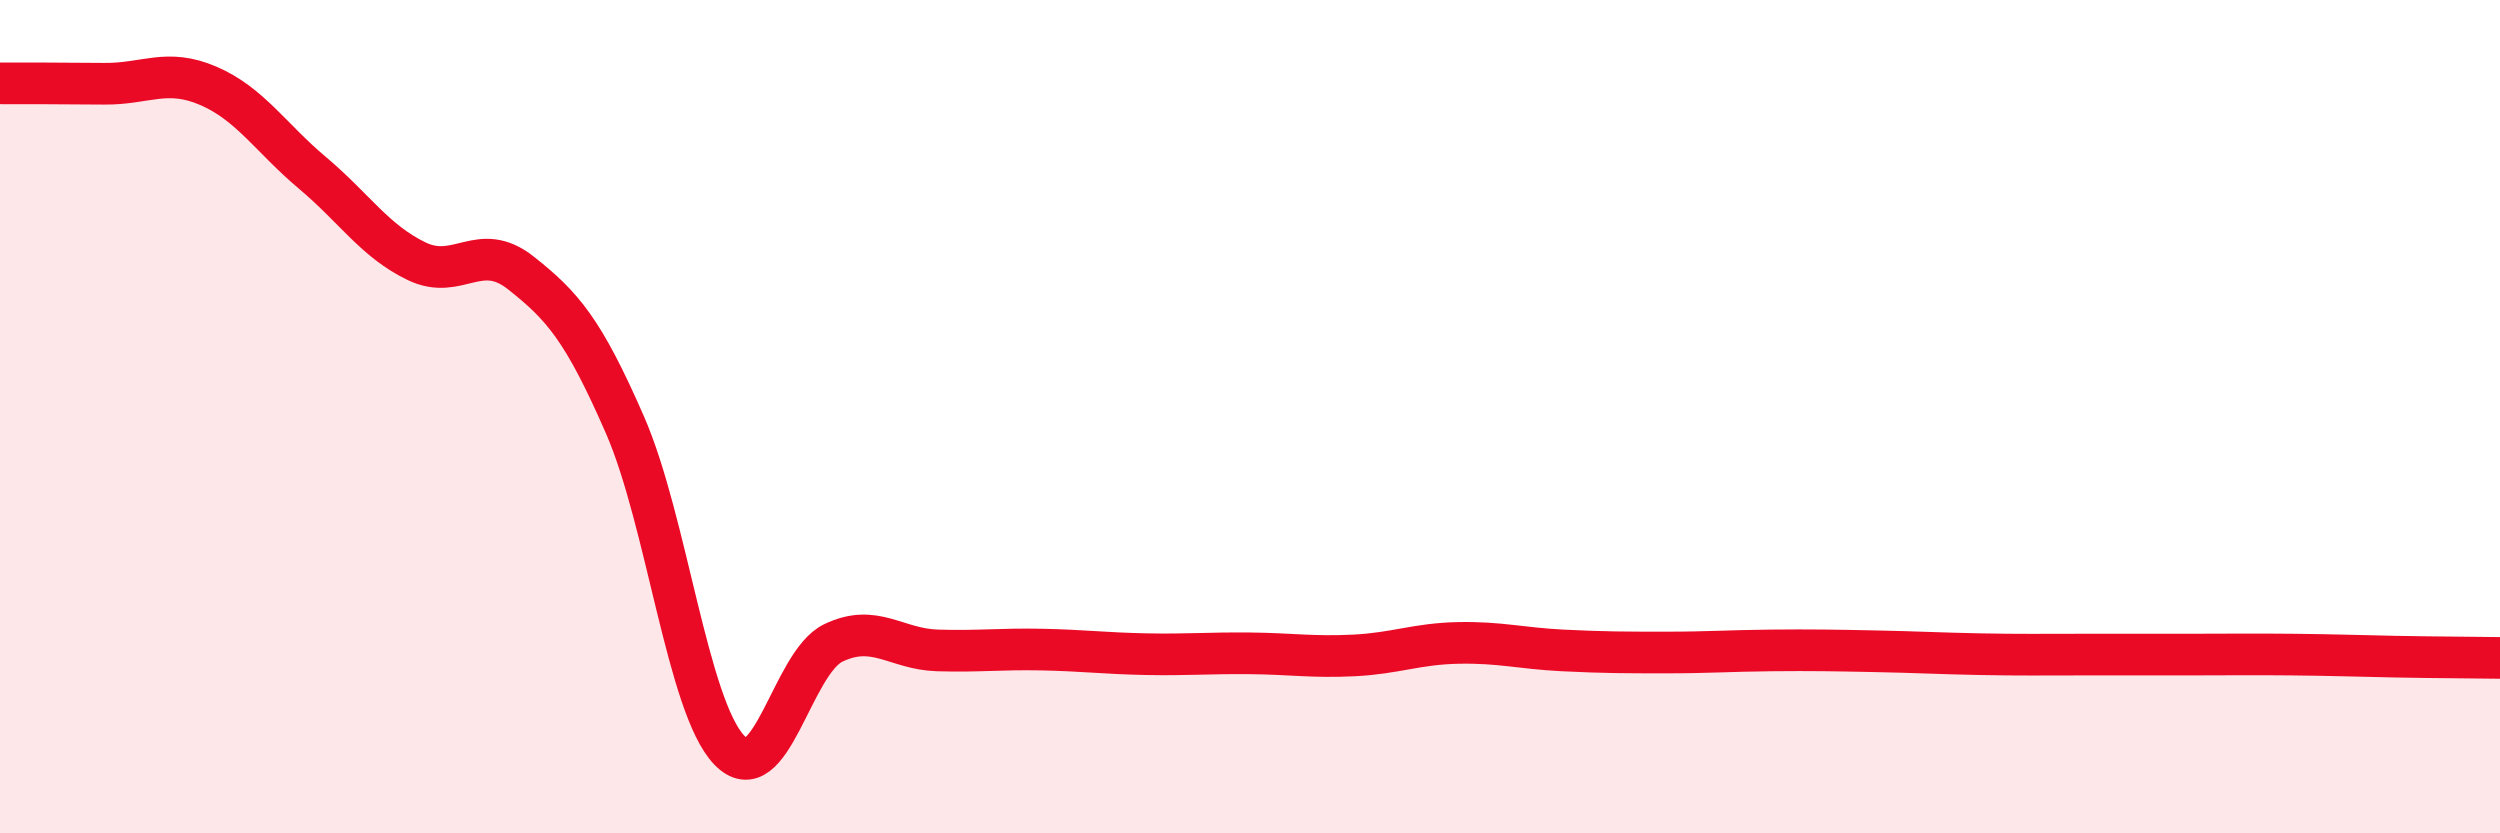
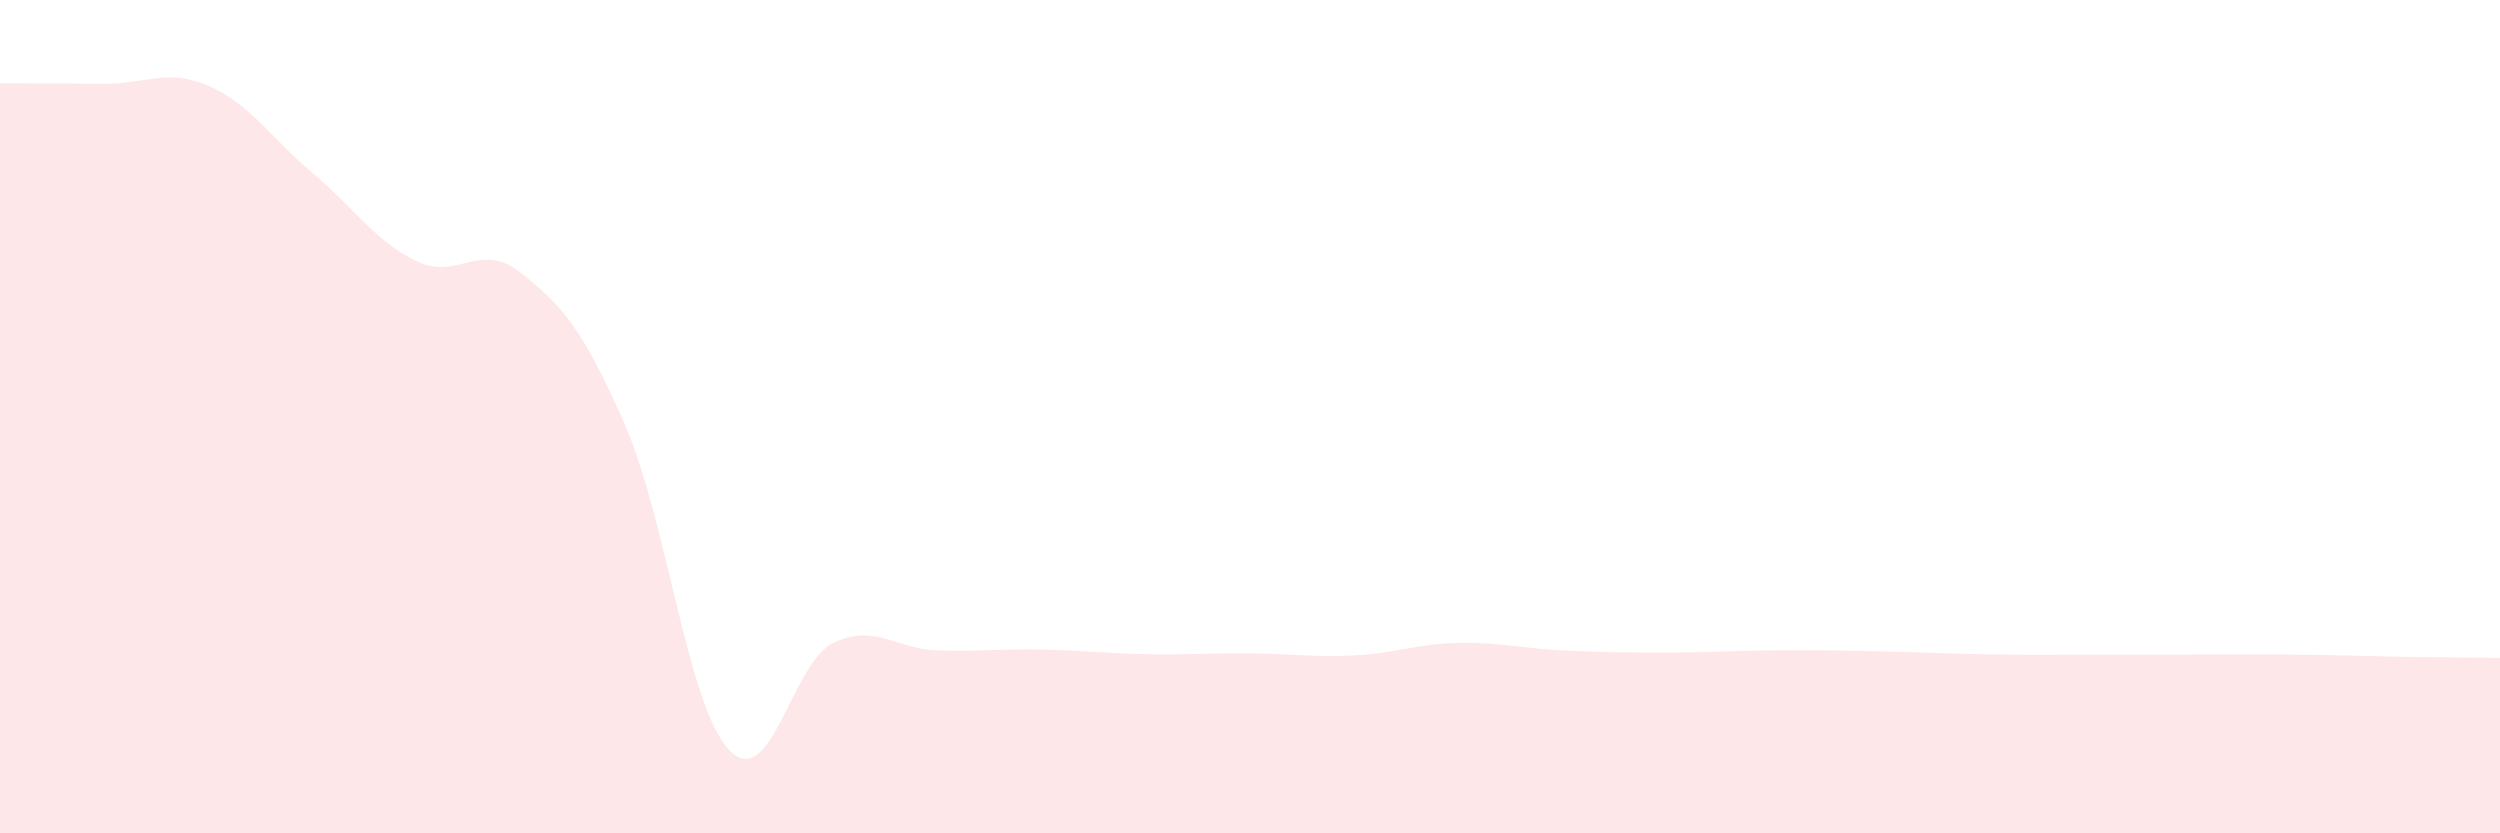
<svg xmlns="http://www.w3.org/2000/svg" width="60" height="20" viewBox="0 0 60 20">
  <path d="M 0,2 C 0.5,2 1.5,2 2.5,2.01 C 3.5,2.02 4,1.63 5,2.06 C 6,2.49 6.5,3.31 7.5,4.15 C 8.5,4.99 9,5.79 10,6.27 C 11,6.75 11.5,5.76 12.5,6.55 C 13.5,7.34 14,7.91 15,10.2 C 16,12.49 16.5,16.95 17.5,18 C 18.5,19.05 19,15.91 20,15.43 C 21,14.95 21.5,15.58 22.5,15.61 C 23.5,15.64 24,15.57 25,15.59 C 26,15.61 26.5,15.68 27.5,15.7 C 28.5,15.72 29,15.67 30,15.68 C 31,15.69 31.5,15.78 32.5,15.73 C 33.5,15.68 34,15.45 35,15.43 C 36,15.41 36.5,15.56 37.5,15.61 C 38.5,15.66 39,15.66 40,15.66 C 41,15.66 41.5,15.62 42.5,15.61 C 43.5,15.6 44,15.61 45,15.63 C 46,15.65 46.5,15.68 47.5,15.7 C 48.5,15.72 49,15.71 50,15.71 C 51,15.71 51.5,15.71 52.5,15.71 C 53.5,15.71 54,15.7 55,15.71 C 56,15.72 56.5,15.74 57.5,15.76 C 58.5,15.78 59.5,15.78 60,15.79L60 20L0 20Z" fill="#EB0A25" opacity="0.1" stroke-linecap="round" stroke-linejoin="round" />
-   <path d="M 0,2 C 0.5,2 1.5,2 2.5,2.01 C 3.5,2.02 4,1.63 5,2.06 C 6,2.49 6.5,3.31 7.5,4.15 C 8.5,4.99 9,5.79 10,6.27 C 11,6.75 11.5,5.76 12.5,6.55 C 13.5,7.34 14,7.91 15,10.2 C 16,12.49 16.5,16.95 17.5,18 C 18.5,19.05 19,15.91 20,15.43 C 21,14.95 21.5,15.58 22.5,15.61 C 23.5,15.64 24,15.57 25,15.59 C 26,15.61 26.5,15.68 27.5,15.7 C 28.5,15.72 29,15.67 30,15.68 C 31,15.69 31.5,15.78 32.5,15.73 C 33.5,15.68 34,15.45 35,15.43 C 36,15.41 36.5,15.56 37.5,15.61 C 38.5,15.66 39,15.66 40,15.66 C 41,15.66 41.5,15.62 42.5,15.61 C 43.5,15.6 44,15.61 45,15.63 C 46,15.65 46.5,15.68 47.5,15.7 C 48.5,15.72 49,15.71 50,15.71 C 51,15.71 51.5,15.71 52.5,15.71 C 53.5,15.71 54,15.7 55,15.71 C 56,15.72 56.5,15.74 57.5,15.76 C 58.5,15.78 59.5,15.78 60,15.79" stroke="#EB0A25" stroke-width="1" fill="none" stroke-linecap="round" stroke-linejoin="round" />
</svg>